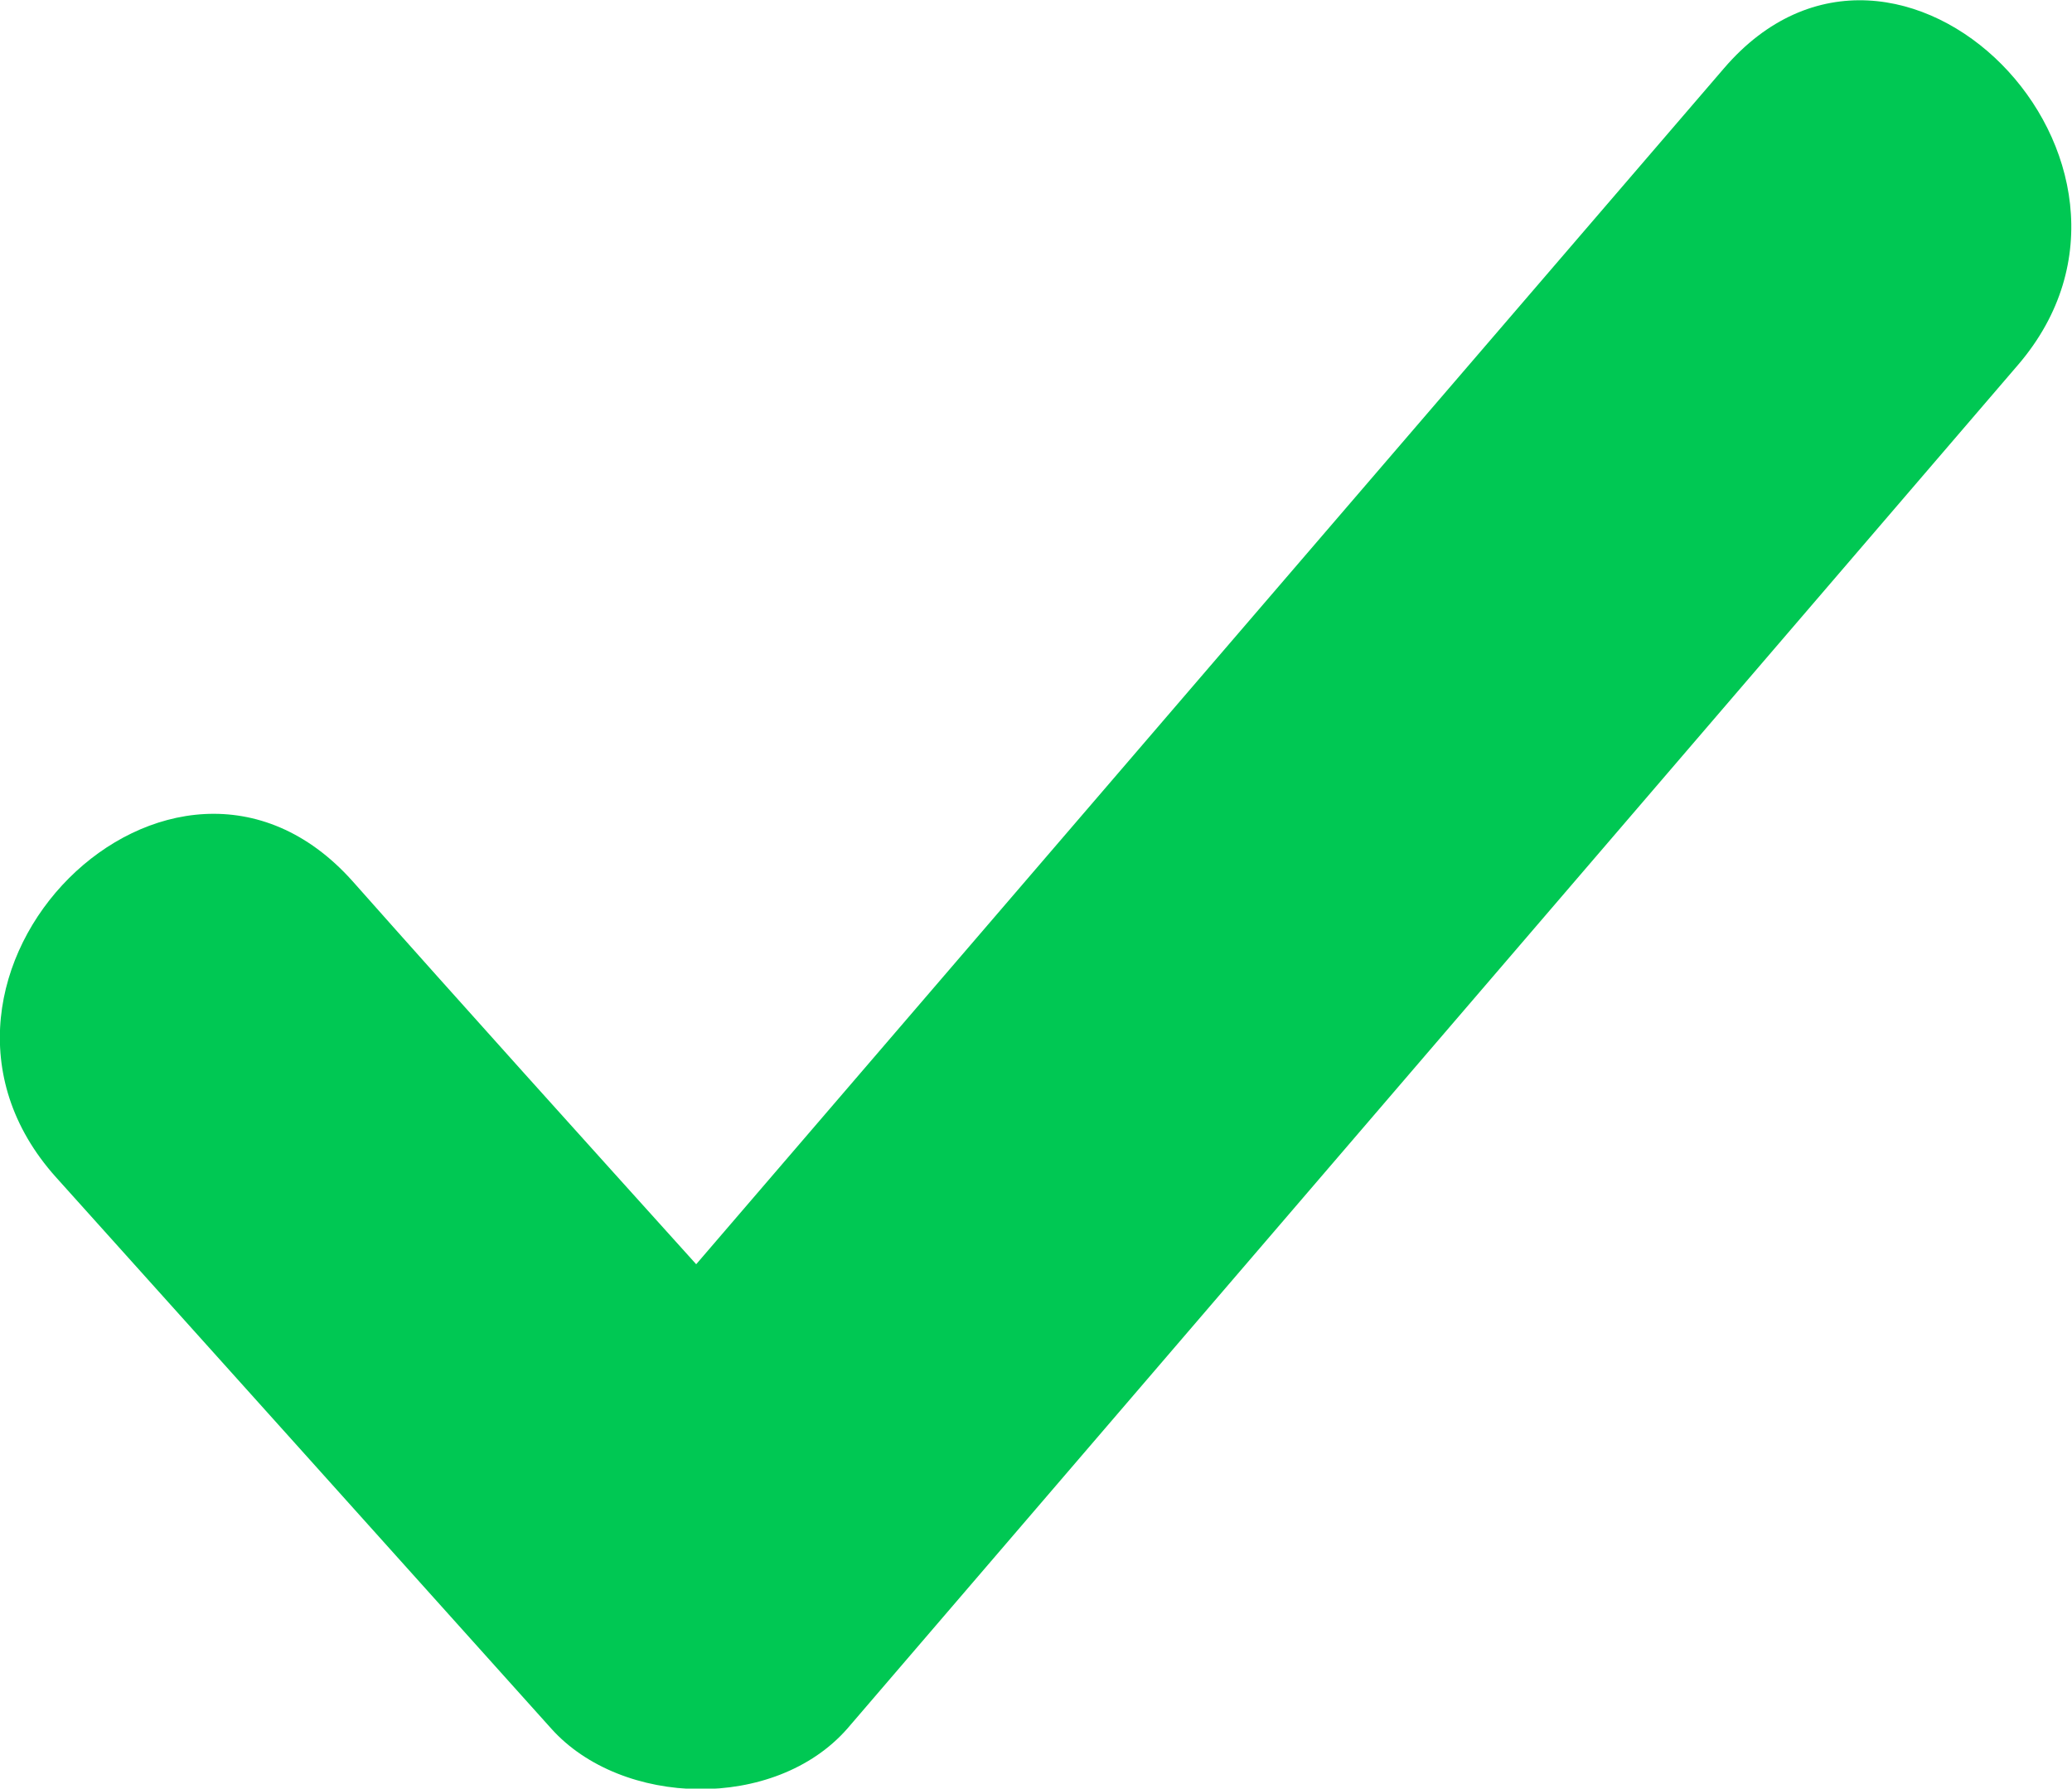
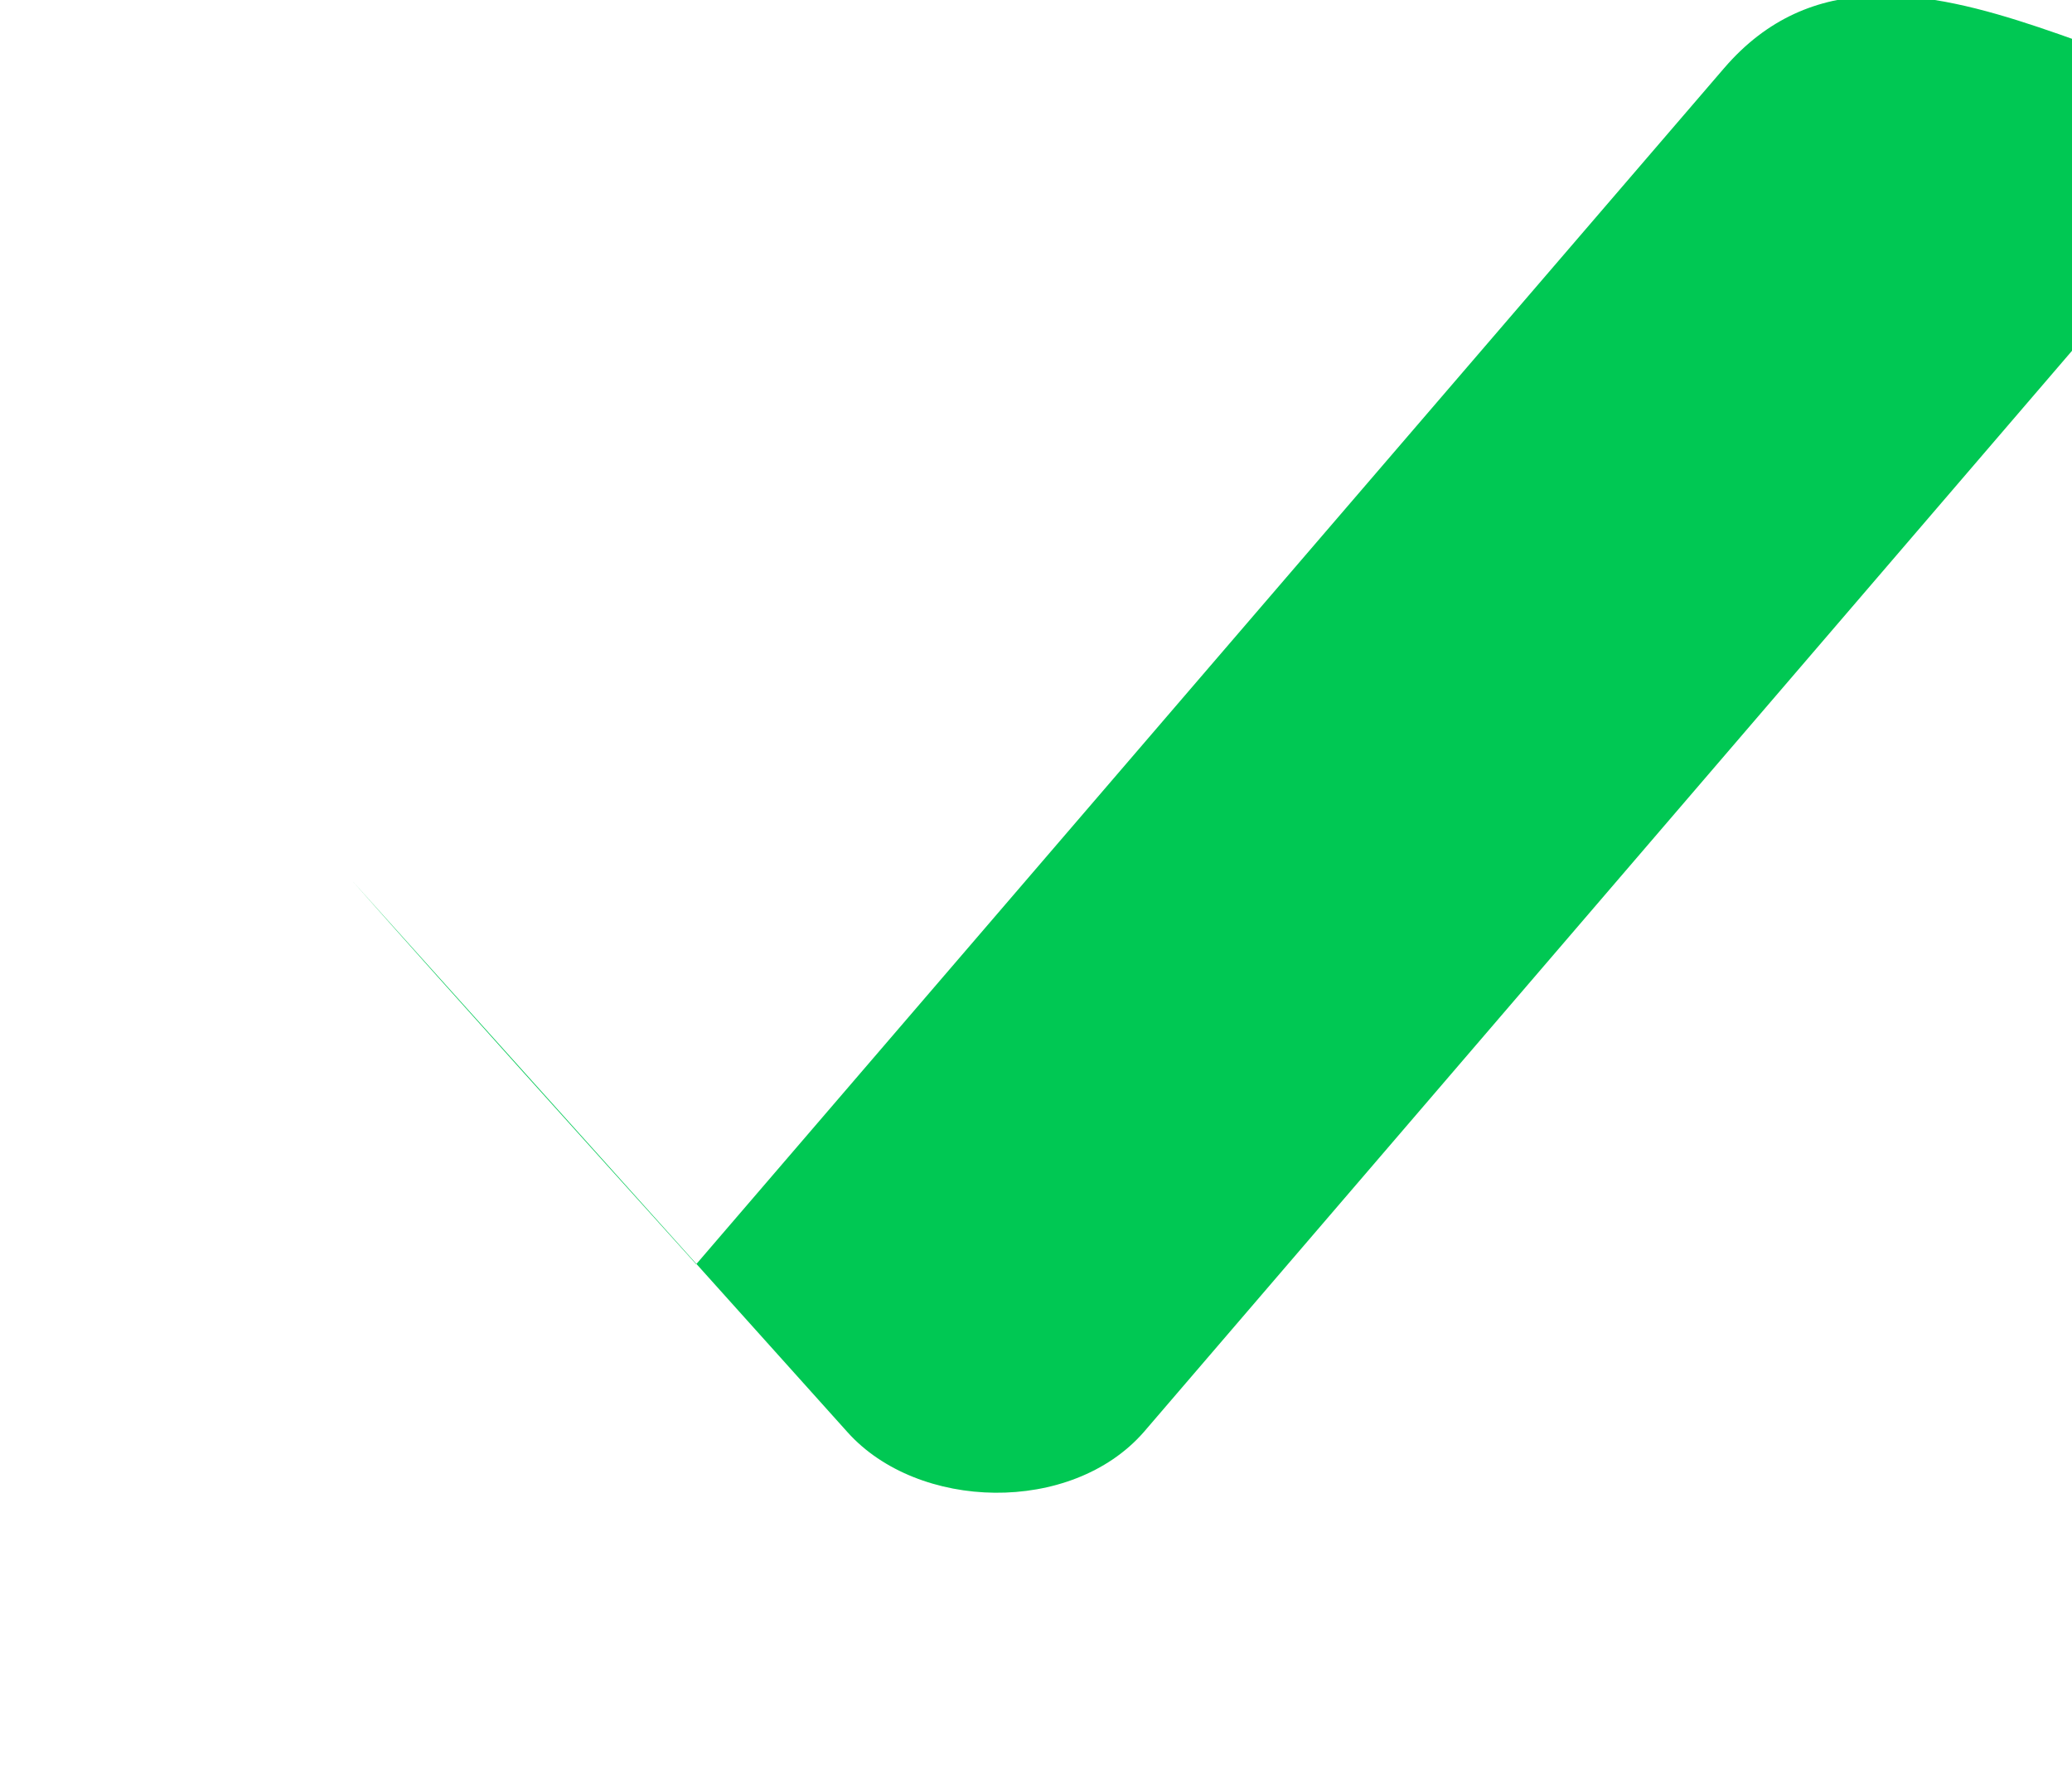
<svg xmlns="http://www.w3.org/2000/svg" version="1.1" id="Layer_1" x="0px" y="0px" width="100px" height="86.3px" viewBox="0 0 100 86.3" style="enable-background:new 0 0 100 86.3;" xml:space="preserve">
  <style type="text/css">
	.st0{fill:#00C853;}
</style>
-   <path class="st0" d="M83.2,3.3C66.6,22.6,50.1,41.8,33.6,61C28.1,54.9,22.5,48.7,17,42.5C8.3,32.8-6,47.1,2.7,56.8  c8,8.9,16,17.8,23.9,26.6c3.4,3.8,10.8,4,14.3,0c18.8-21.9,37.7-43.9,56.5-65.8C105.8,7.8,91.6-6.5,83.2,3.3z" />
+   <path class="st0" d="M83.2,3.3C66.6,22.6,50.1,41.8,33.6,61C28.1,54.9,22.5,48.7,17,42.5c8,8.9,16,17.8,23.9,26.6c3.4,3.8,10.8,4,14.3,0c18.8-21.9,37.7-43.9,56.5-65.8C105.8,7.8,91.6-6.5,83.2,3.3z" />
</svg>